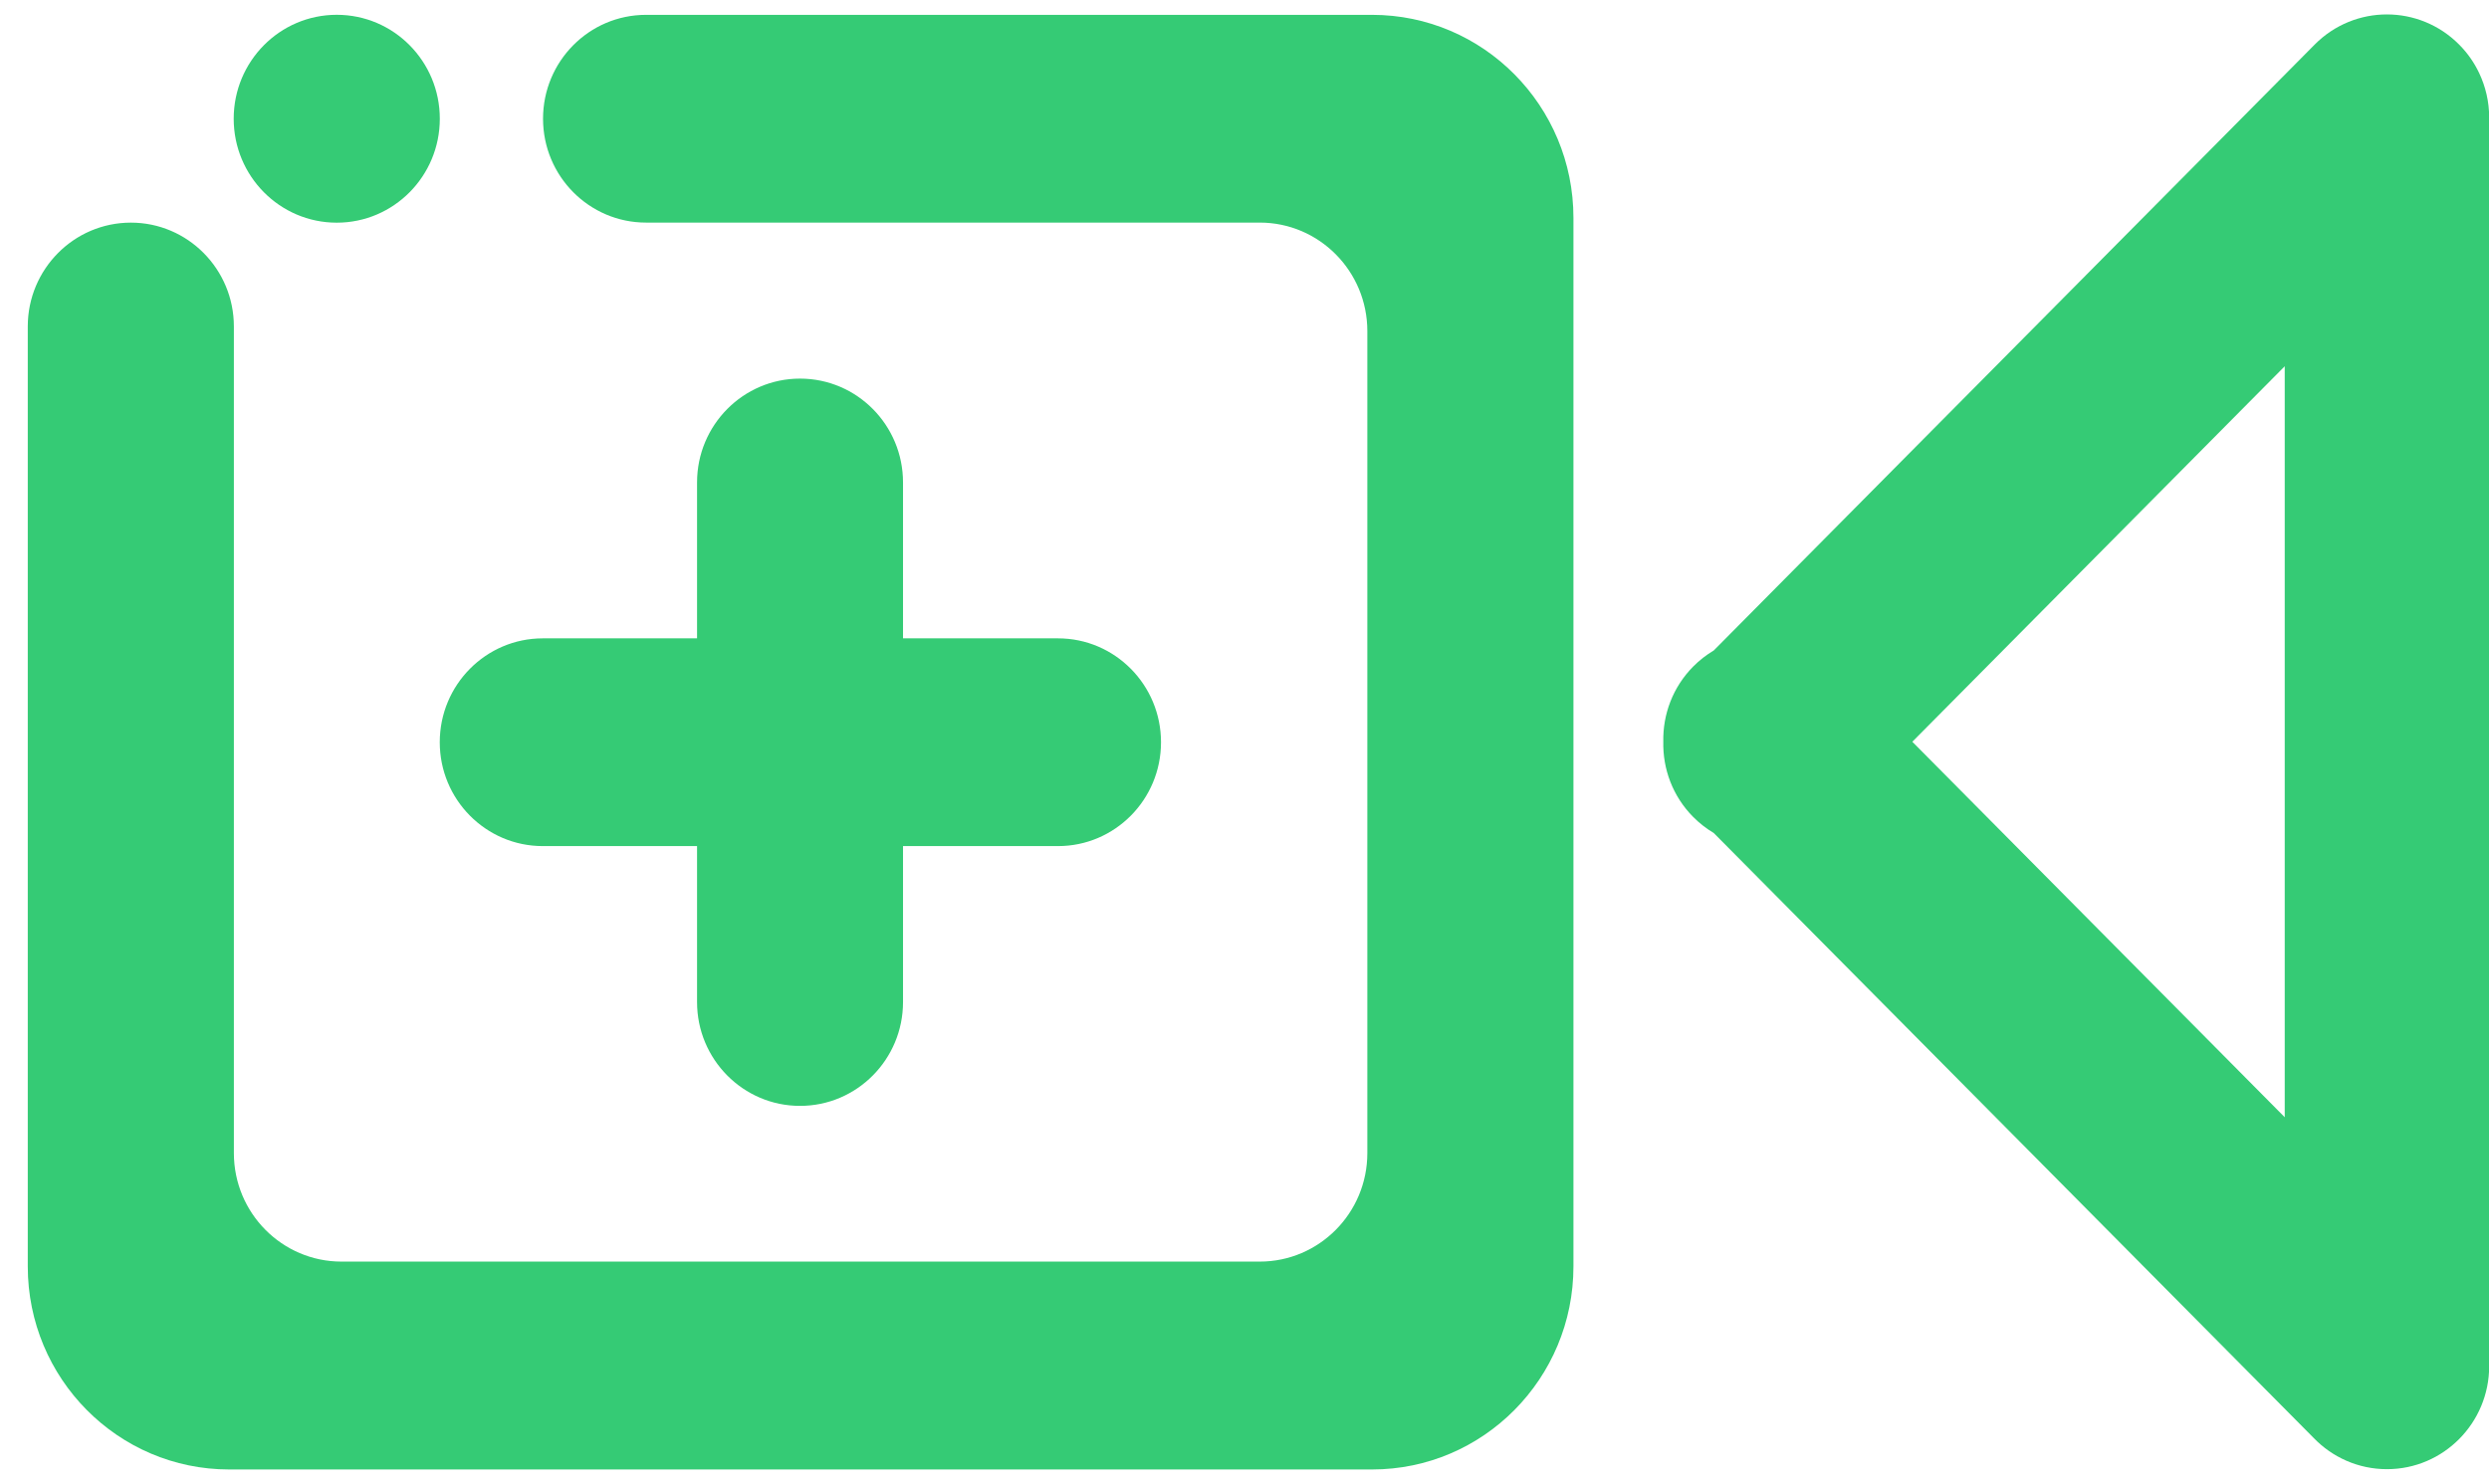
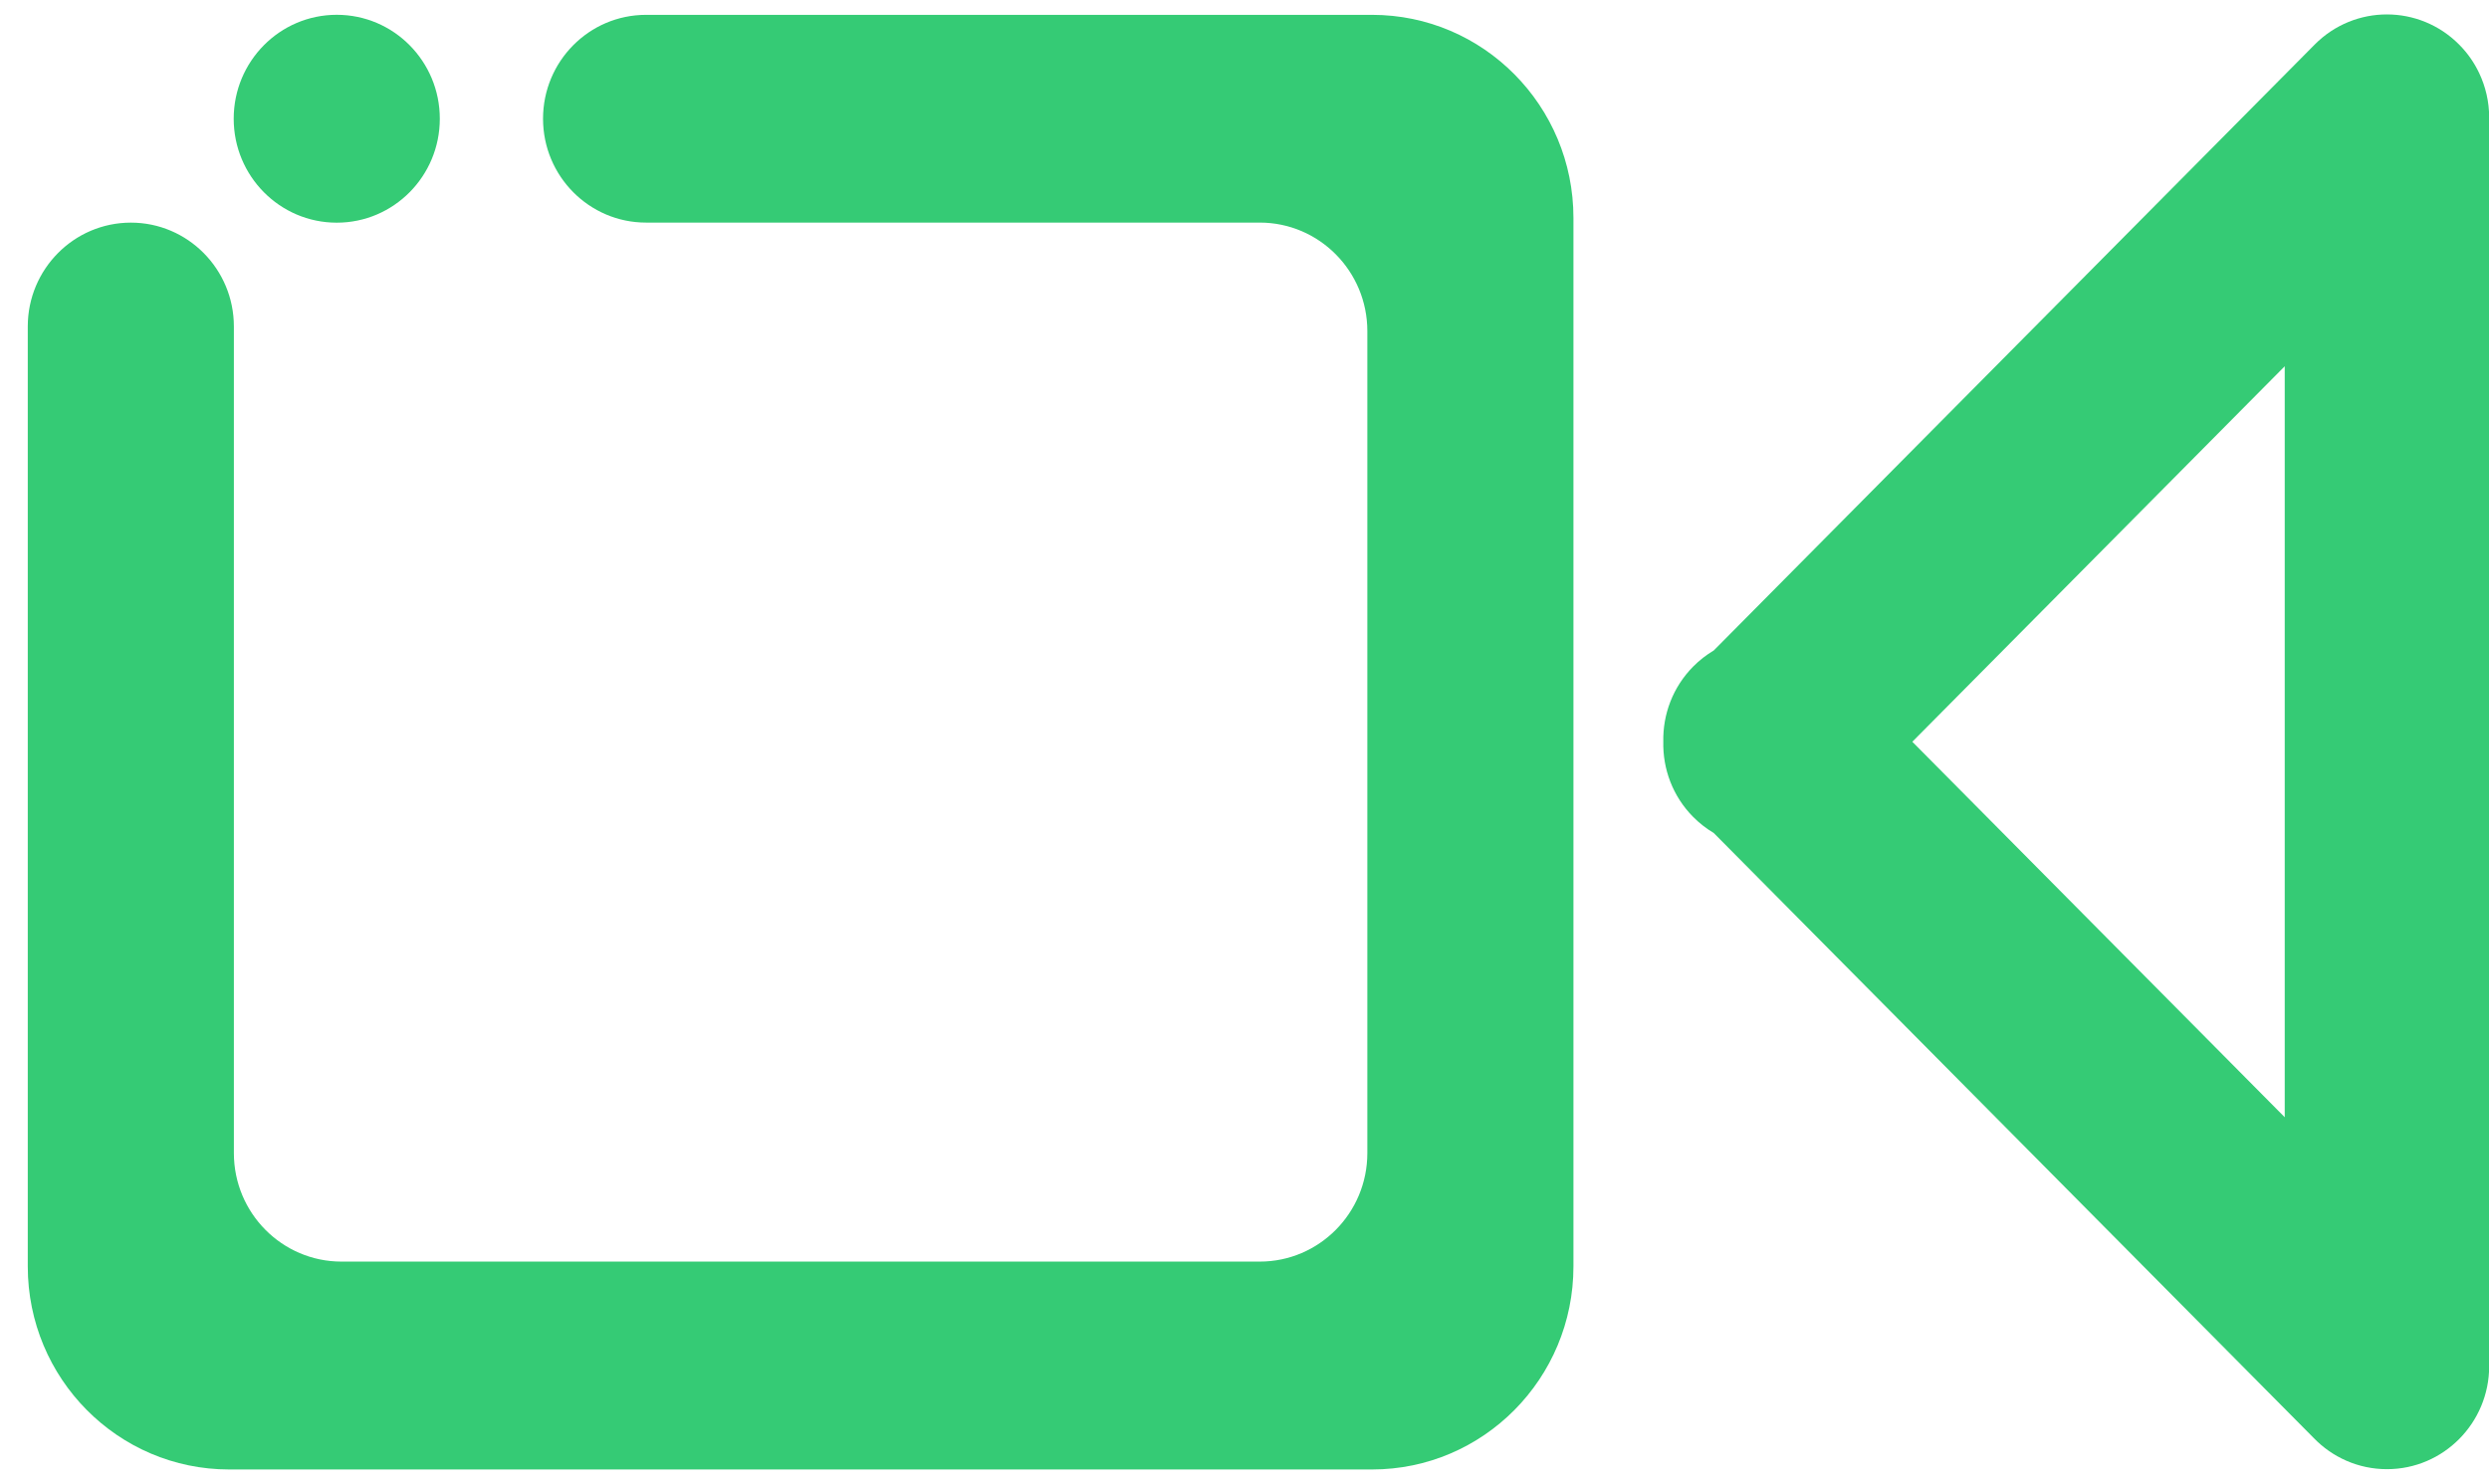
<svg xmlns="http://www.w3.org/2000/svg" width="57" height="34" viewBox="0 0 57 34" fill="none">
  <path fill-rule="evenodd" clip-rule="evenodd" d="M56.317 1.022C56.511 1.217 56.663 1.438 56.775 1.674C56.921 1.983 57.004 2.328 57.004 2.694V31.294C57.004 32.597 55.956 33.655 54.663 33.655C54.004 33.655 53.409 33.38 52.984 32.939L39.246 19.082C39.078 18.982 38.92 18.86 38.776 18.715C38.305 18.24 38.077 17.613 38.091 16.99C38.078 16.369 38.306 15.743 38.776 15.268C38.92 15.123 39.078 15.001 39.246 14.901L53.007 1.022C53.92 0.1 55.402 0.1 56.317 1.022ZM43.794 16.992L52.322 25.593V8.39L43.794 16.992Z" fill="#35CB75" />
  <path d="M31.421 0.34H14.795C13.491 0.34 12.436 1.406 12.436 2.719C12.436 4.034 13.493 5.099 14.795 5.099H28.849C30.209 5.099 31.313 6.212 31.313 7.585V26.414C31.313 27.787 30.209 28.9 28.849 28.9H7.821C6.46 28.9 5.356 27.787 5.356 26.414V7.479C5.356 6.165 4.299 5.1 2.997 5.1C1.694 5.1 0.636 6.166 0.636 7.479V29.01C0.636 31.579 2.701 33.662 5.249 33.662H31.421C33.968 33.662 36.033 31.579 36.033 29.01V4.992C36.033 2.422 33.967 0.34 31.421 0.34Z" fill="#35CB75" />
  <path d="M7.712 5.101C9.016 5.101 10.072 4.035 10.072 2.72C10.072 1.405 9.016 0.339 7.712 0.339C6.408 0.339 5.352 1.405 5.352 2.72C5.352 4.035 6.408 5.101 7.712 5.101Z" fill="#35CB75" />
-   <path fill-rule="evenodd" clip-rule="evenodd" d="M15.963 19.382V22.954C15.963 24.268 17.02 25.333 18.321 25.333C19.623 25.333 20.68 24.268 20.68 22.954V19.382H24.229C25.532 19.382 26.588 18.316 26.588 17.003C26.588 15.69 25.532 14.623 24.229 14.623H20.68V11.052C20.68 9.739 19.625 8.673 18.321 8.673C17.02 8.673 15.963 9.738 15.963 11.052V14.623H12.43C11.128 14.623 10.071 15.688 10.071 17.003C10.071 18.316 11.127 19.382 12.43 19.382H15.963Z" fill="#35CB75" />
</svg>